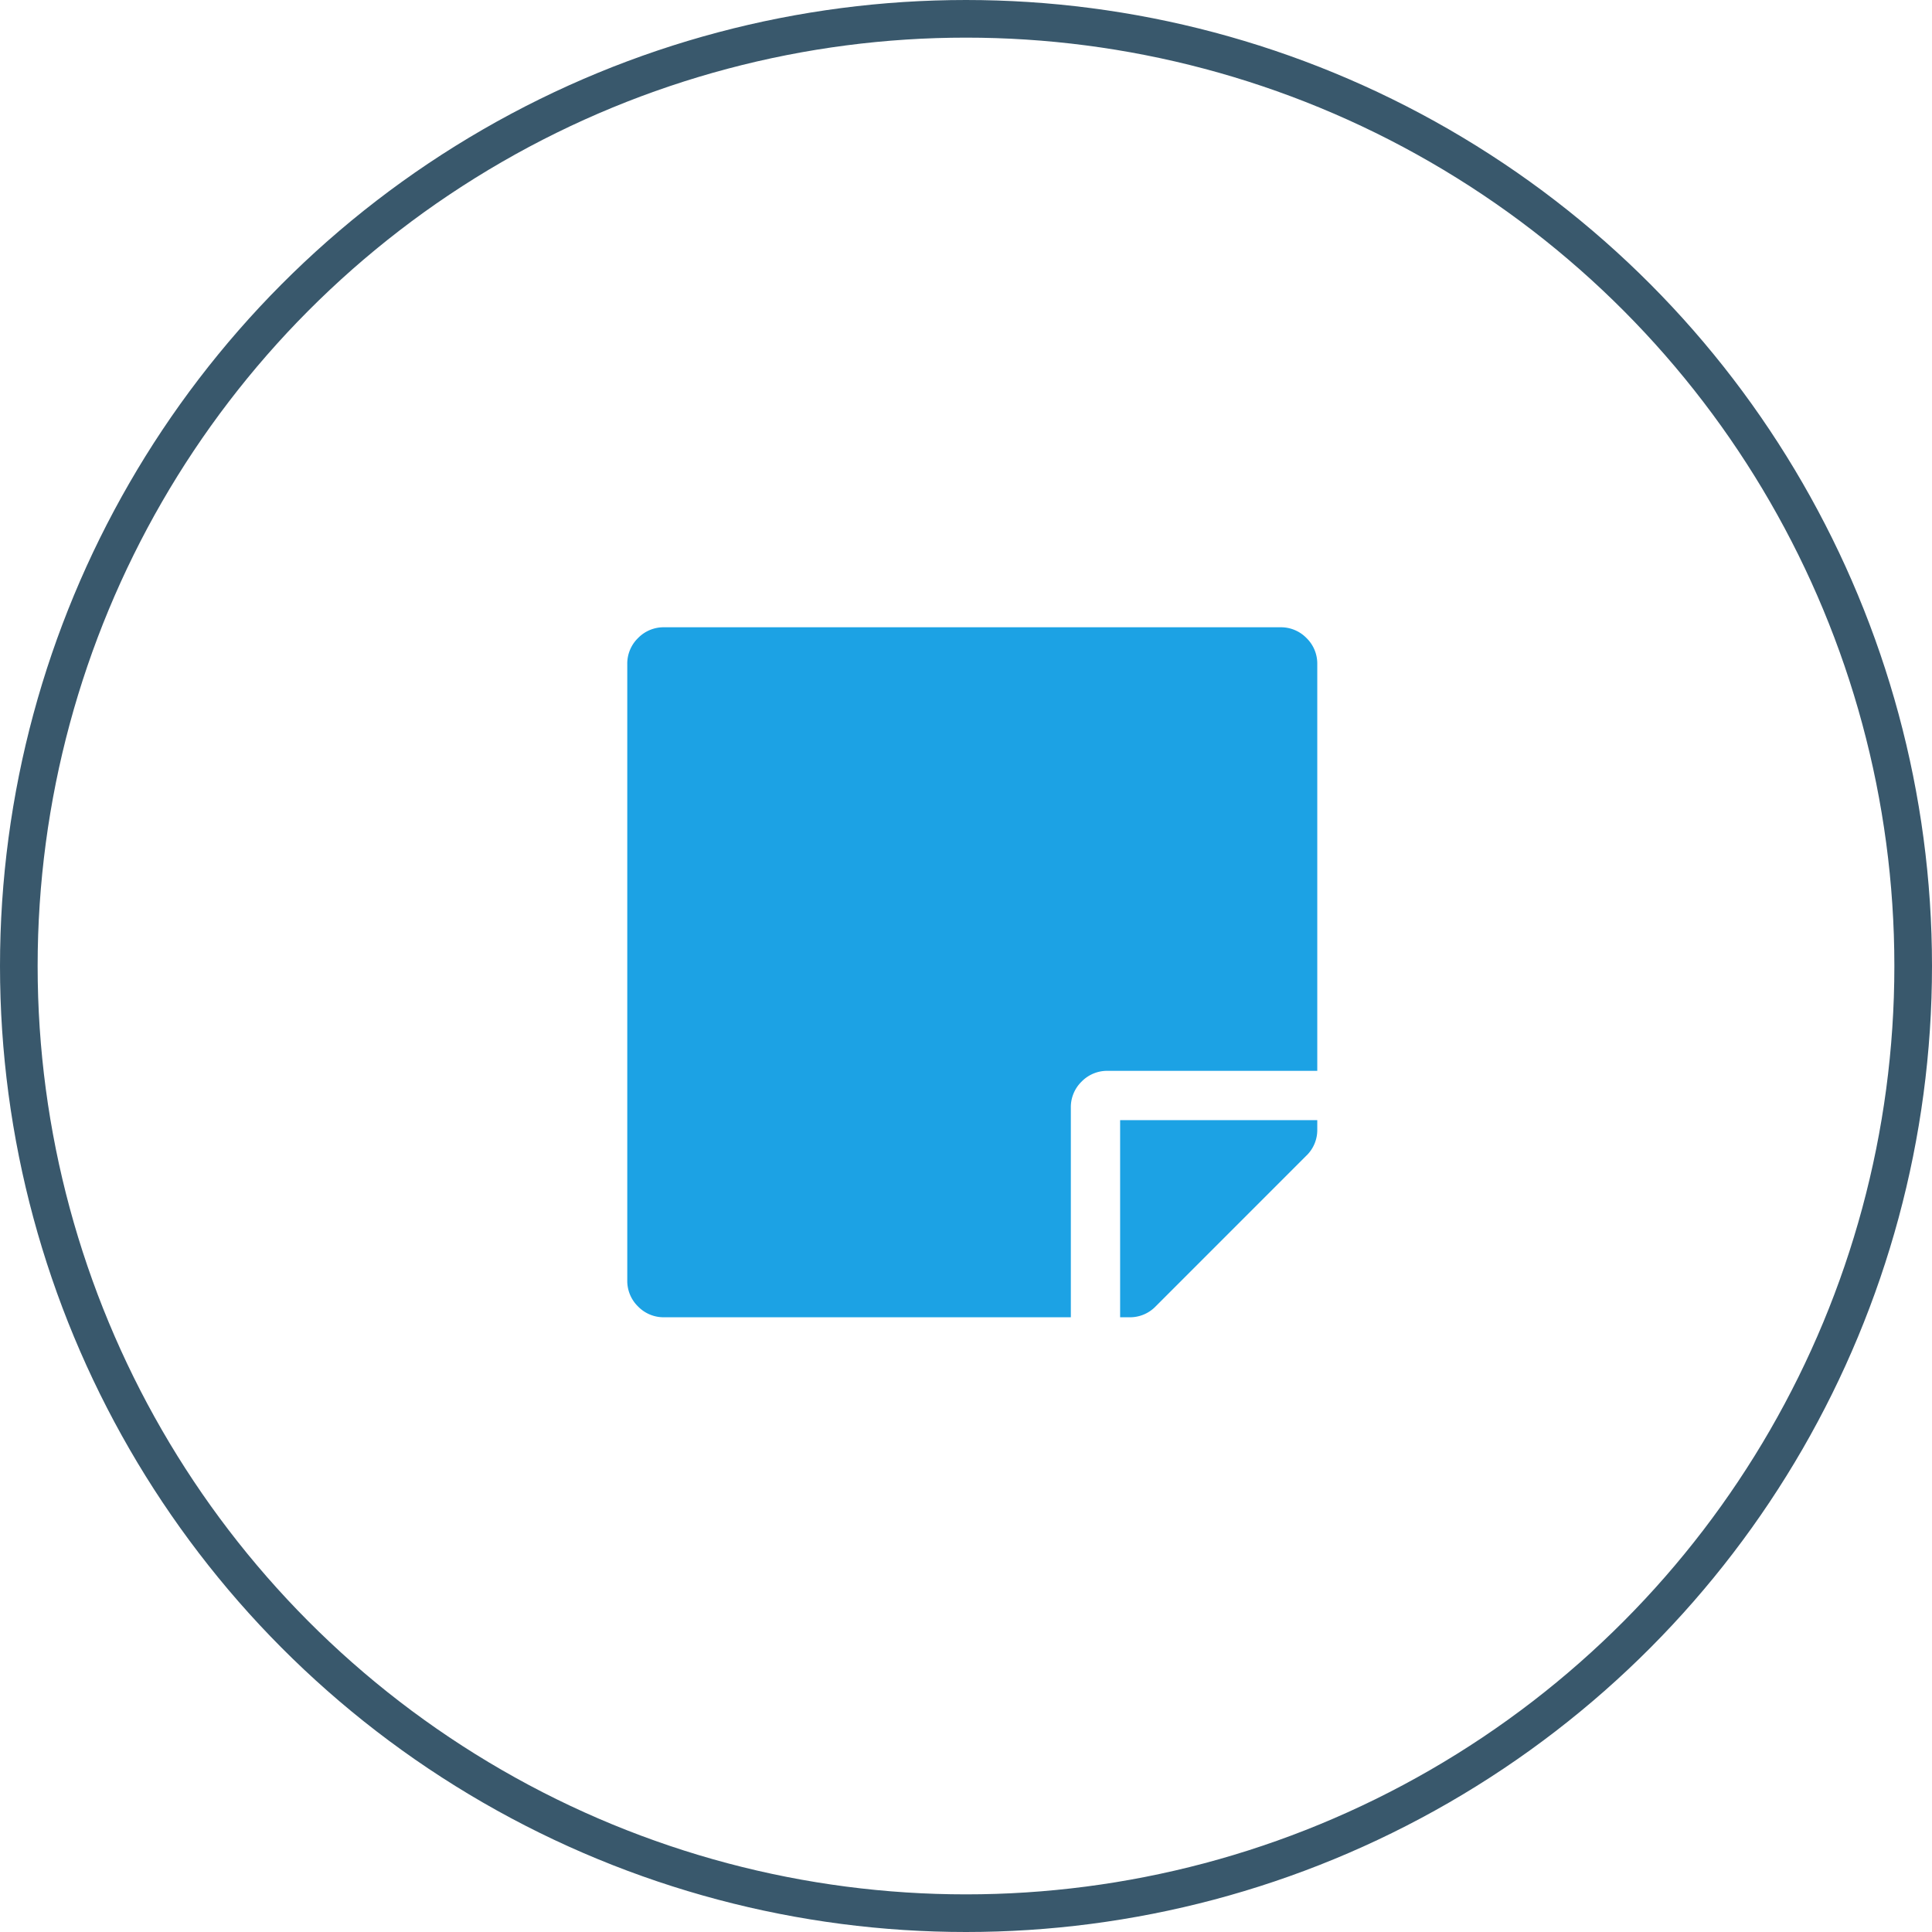
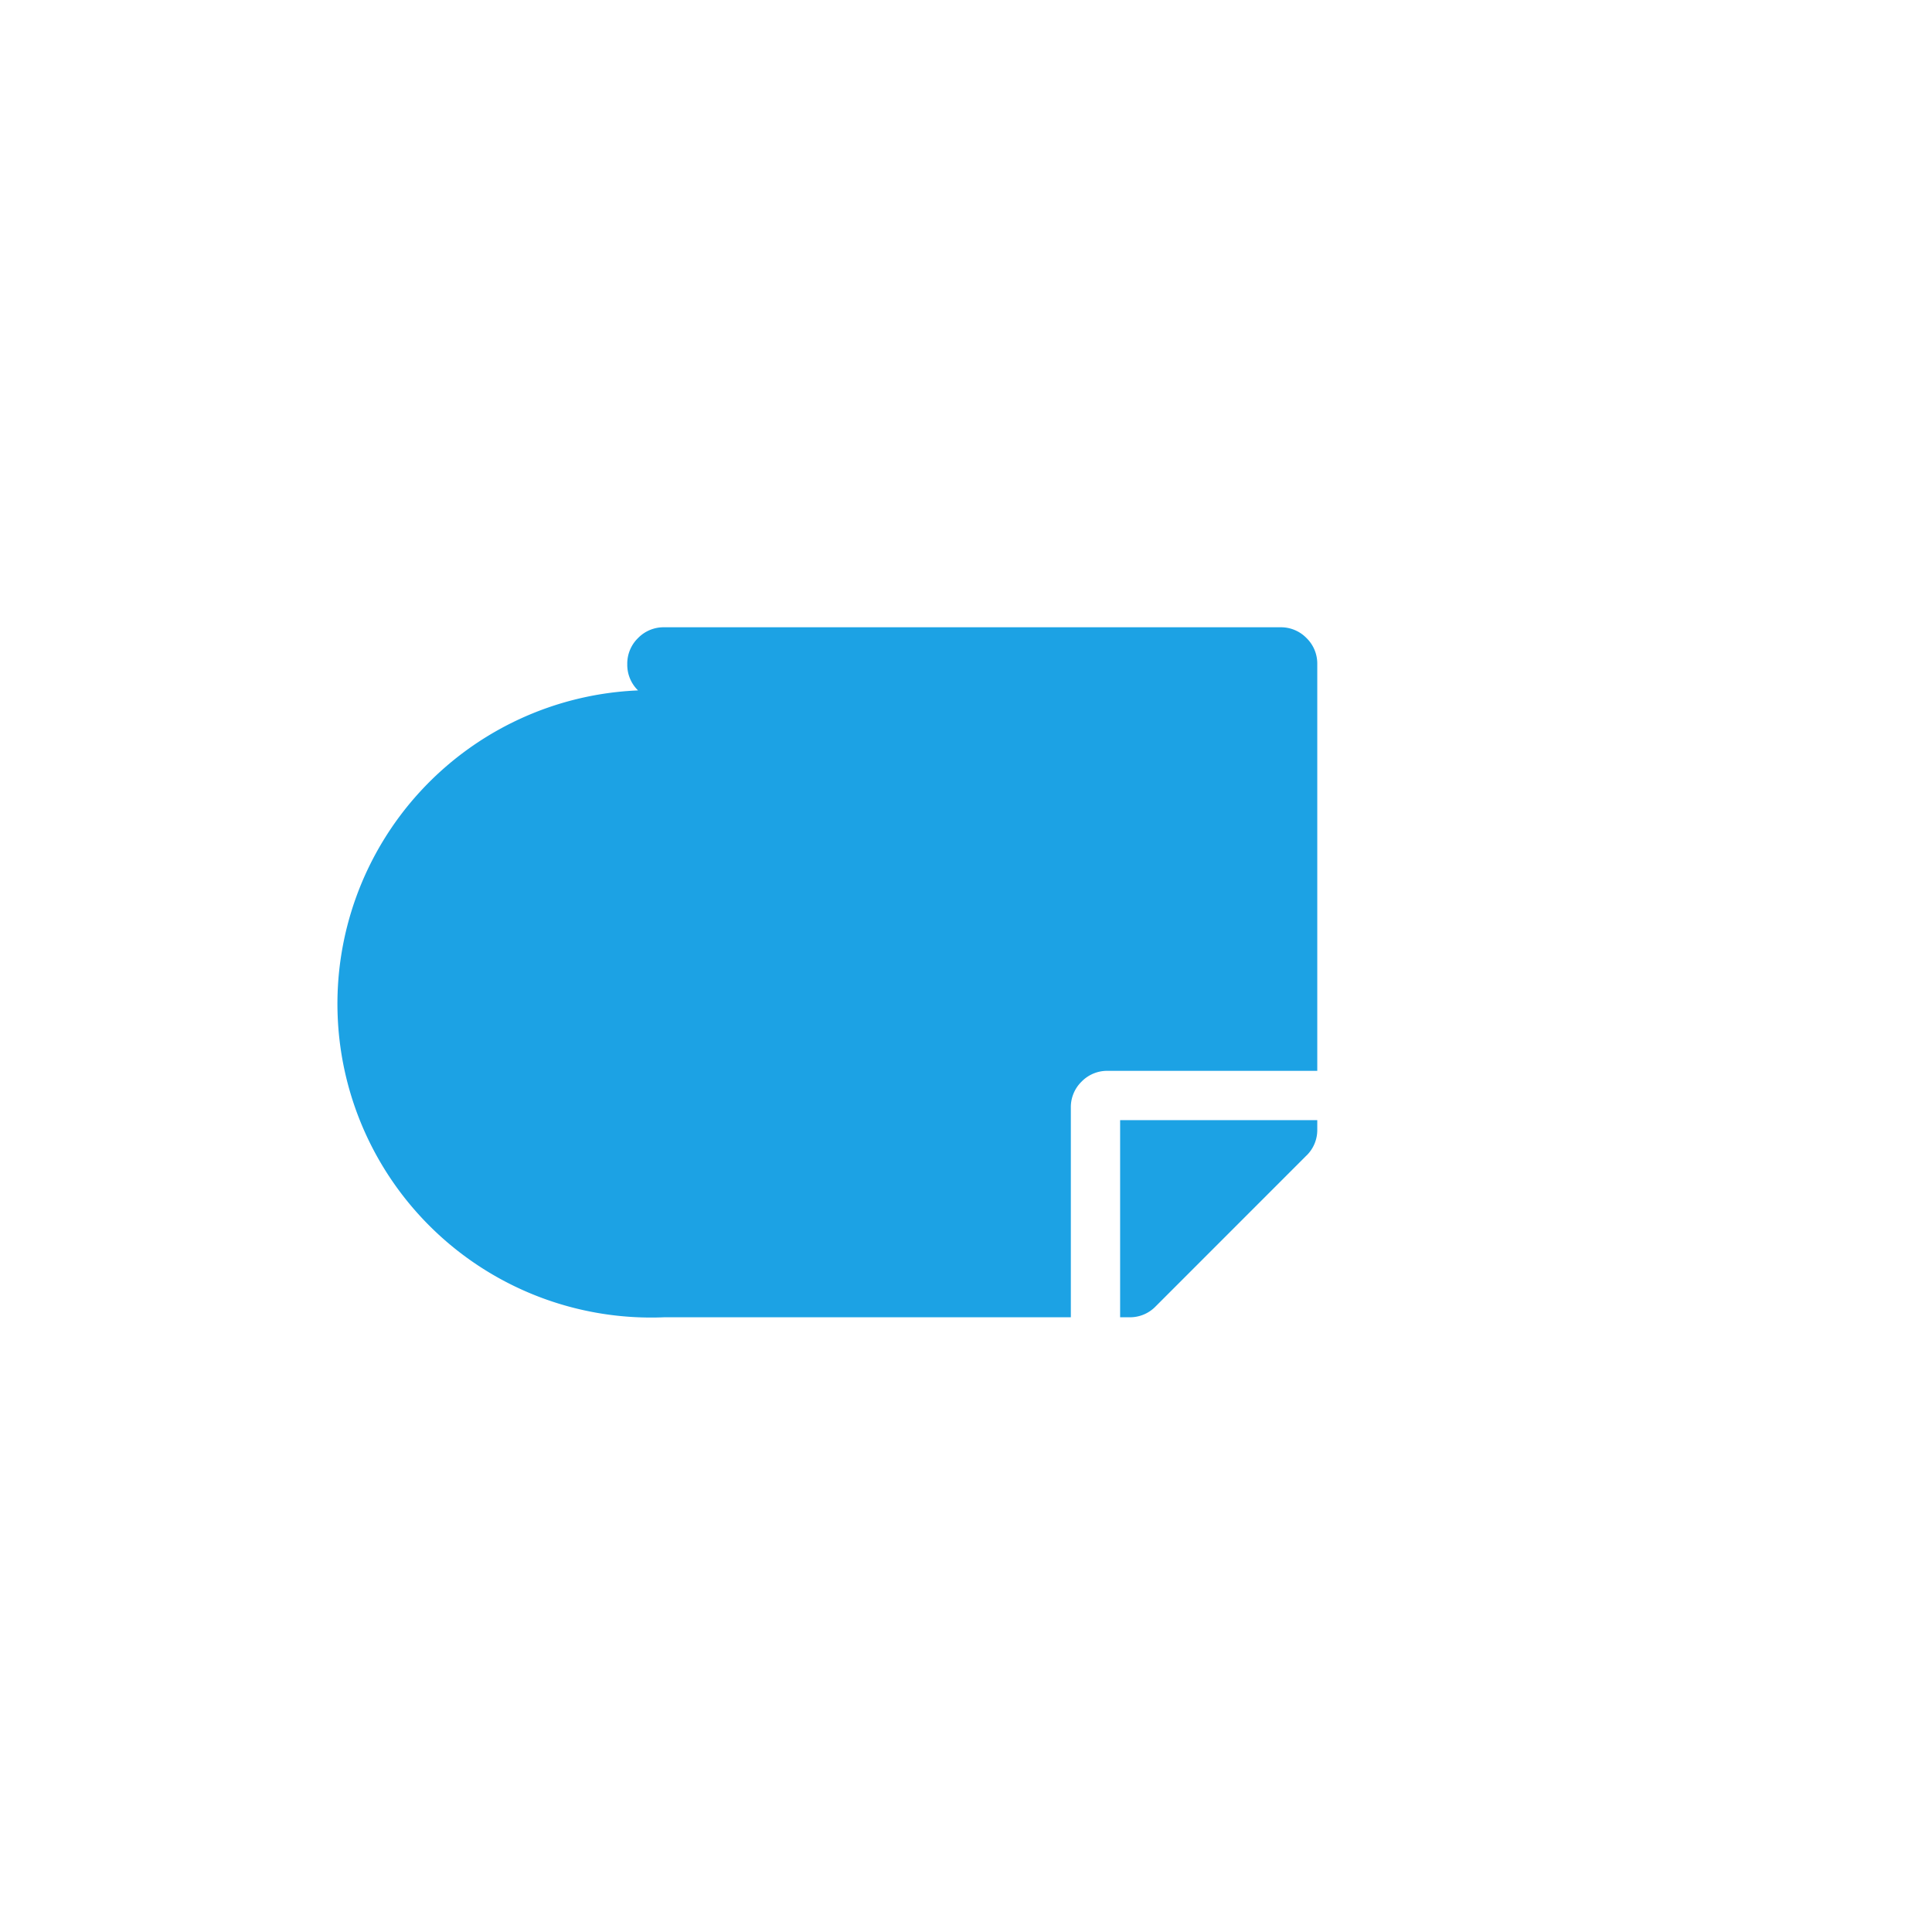
<svg xmlns="http://www.w3.org/2000/svg" width="154" height="154" viewBox="0 0 154 154">
  <g id="colourIconNotes" transform="translate(-1252 -1390)">
    <g id="Ellipse_5" data-name="Ellipse 5" transform="translate(1252 1390)" fill="none" stroke="#39586c" stroke-width="3">
-       <circle cx="77" cy="77" r="77" stroke="none" />
-       <circle cx="77" cy="77" r="75.5" fill="none" />
-     </g>
-     <path id="Path_10" data-name="Path 10" d="M38.3-29.643H55V-62.054a2.841,2.841,0,0,0-.859-2.087A2.841,2.841,0,0,0,52.054-65H2.946a2.841,2.841,0,0,0-2.087.859A2.841,2.841,0,0,0,0-62.054v49.107a2.841,2.841,0,0,0,.859,2.087A2.841,2.841,0,0,0,2.946-10H35.357V-26.7a2.841,2.841,0,0,1,.859-2.087A2.841,2.841,0,0,1,38.3-29.643Zm15.837,6.752L42.109-10.859A2.841,2.841,0,0,1,40.022-10h-.737V-25.714H55v.737A2.841,2.841,0,0,1,54.141-22.891Z" transform="translate(1302 1505)" fill="#1ca2e4" />
+       </g>
+     <path id="Path_10" data-name="Path 10" d="M38.3-29.643H55V-62.054a2.841,2.841,0,0,0-.859-2.087A2.841,2.841,0,0,0,52.054-65H2.946a2.841,2.841,0,0,0-2.087.859A2.841,2.841,0,0,0,0-62.054a2.841,2.841,0,0,0,.859,2.087A2.841,2.841,0,0,0,2.946-10H35.357V-26.7a2.841,2.841,0,0,1,.859-2.087A2.841,2.841,0,0,1,38.3-29.643Zm15.837,6.752L42.109-10.859A2.841,2.841,0,0,1,40.022-10h-.737V-25.714H55v.737A2.841,2.841,0,0,1,54.141-22.891Z" transform="translate(1302 1505)" fill="#1ca2e4" />
  </g>
</svg>